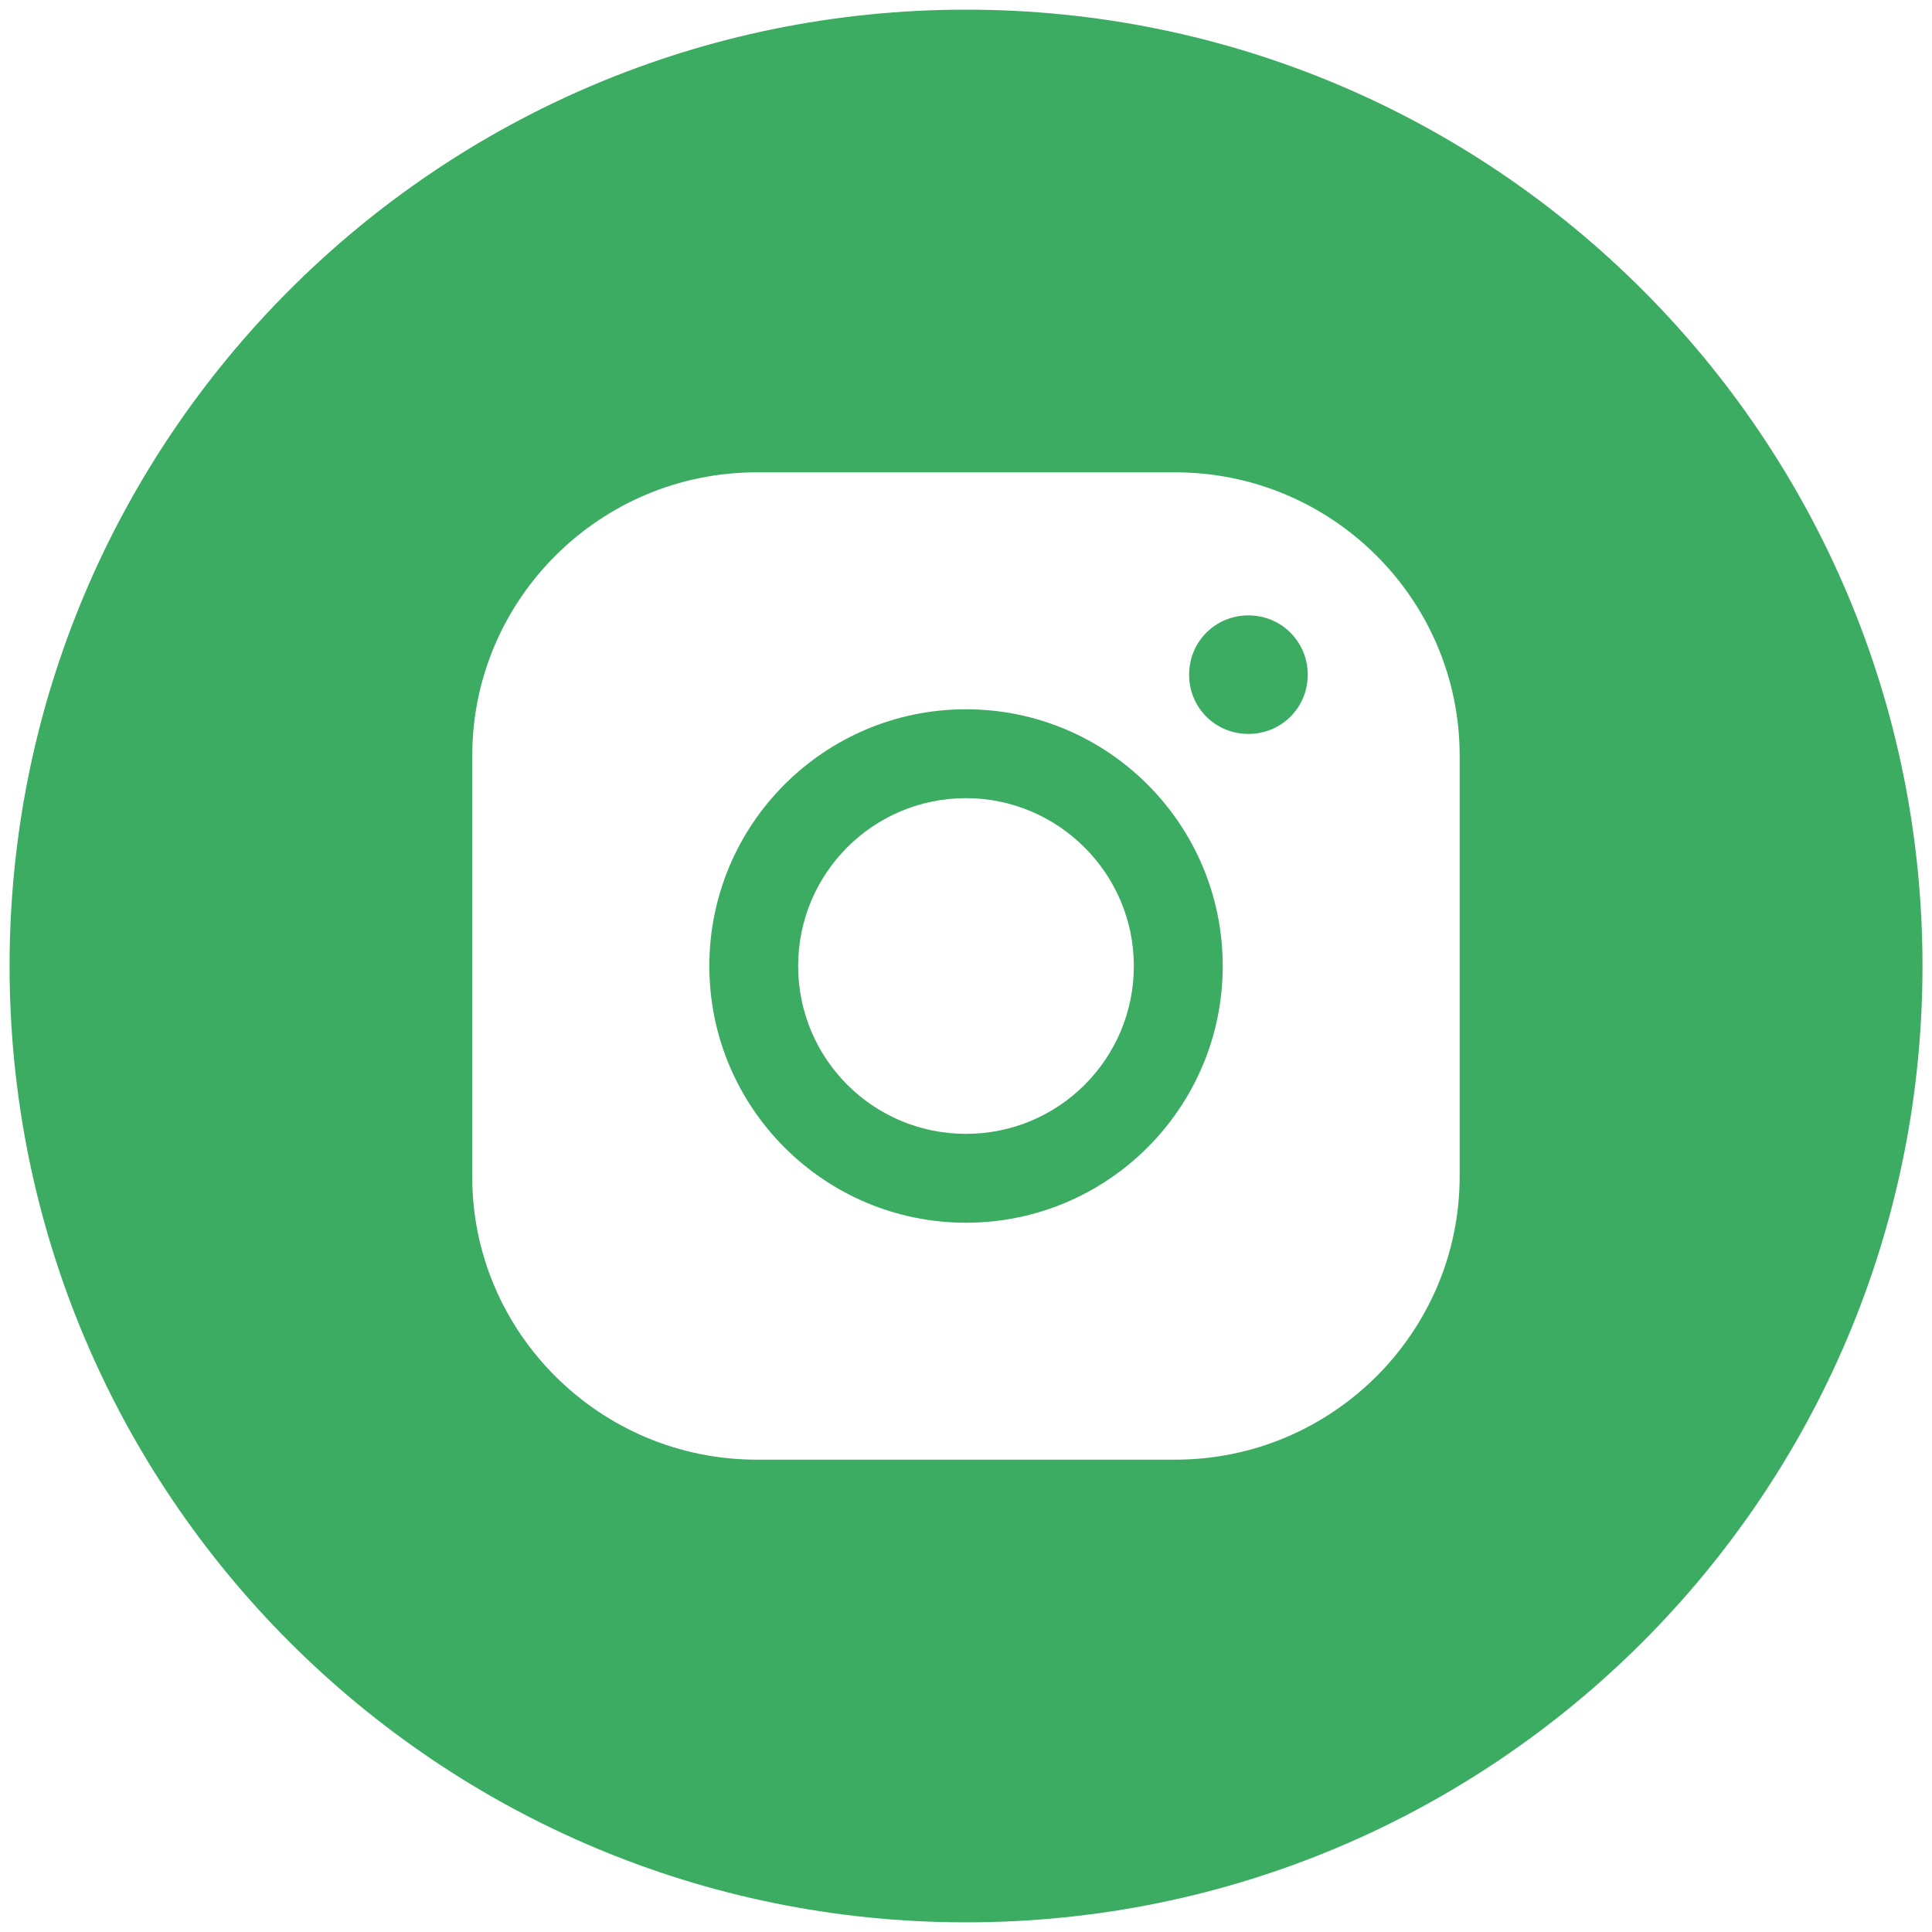
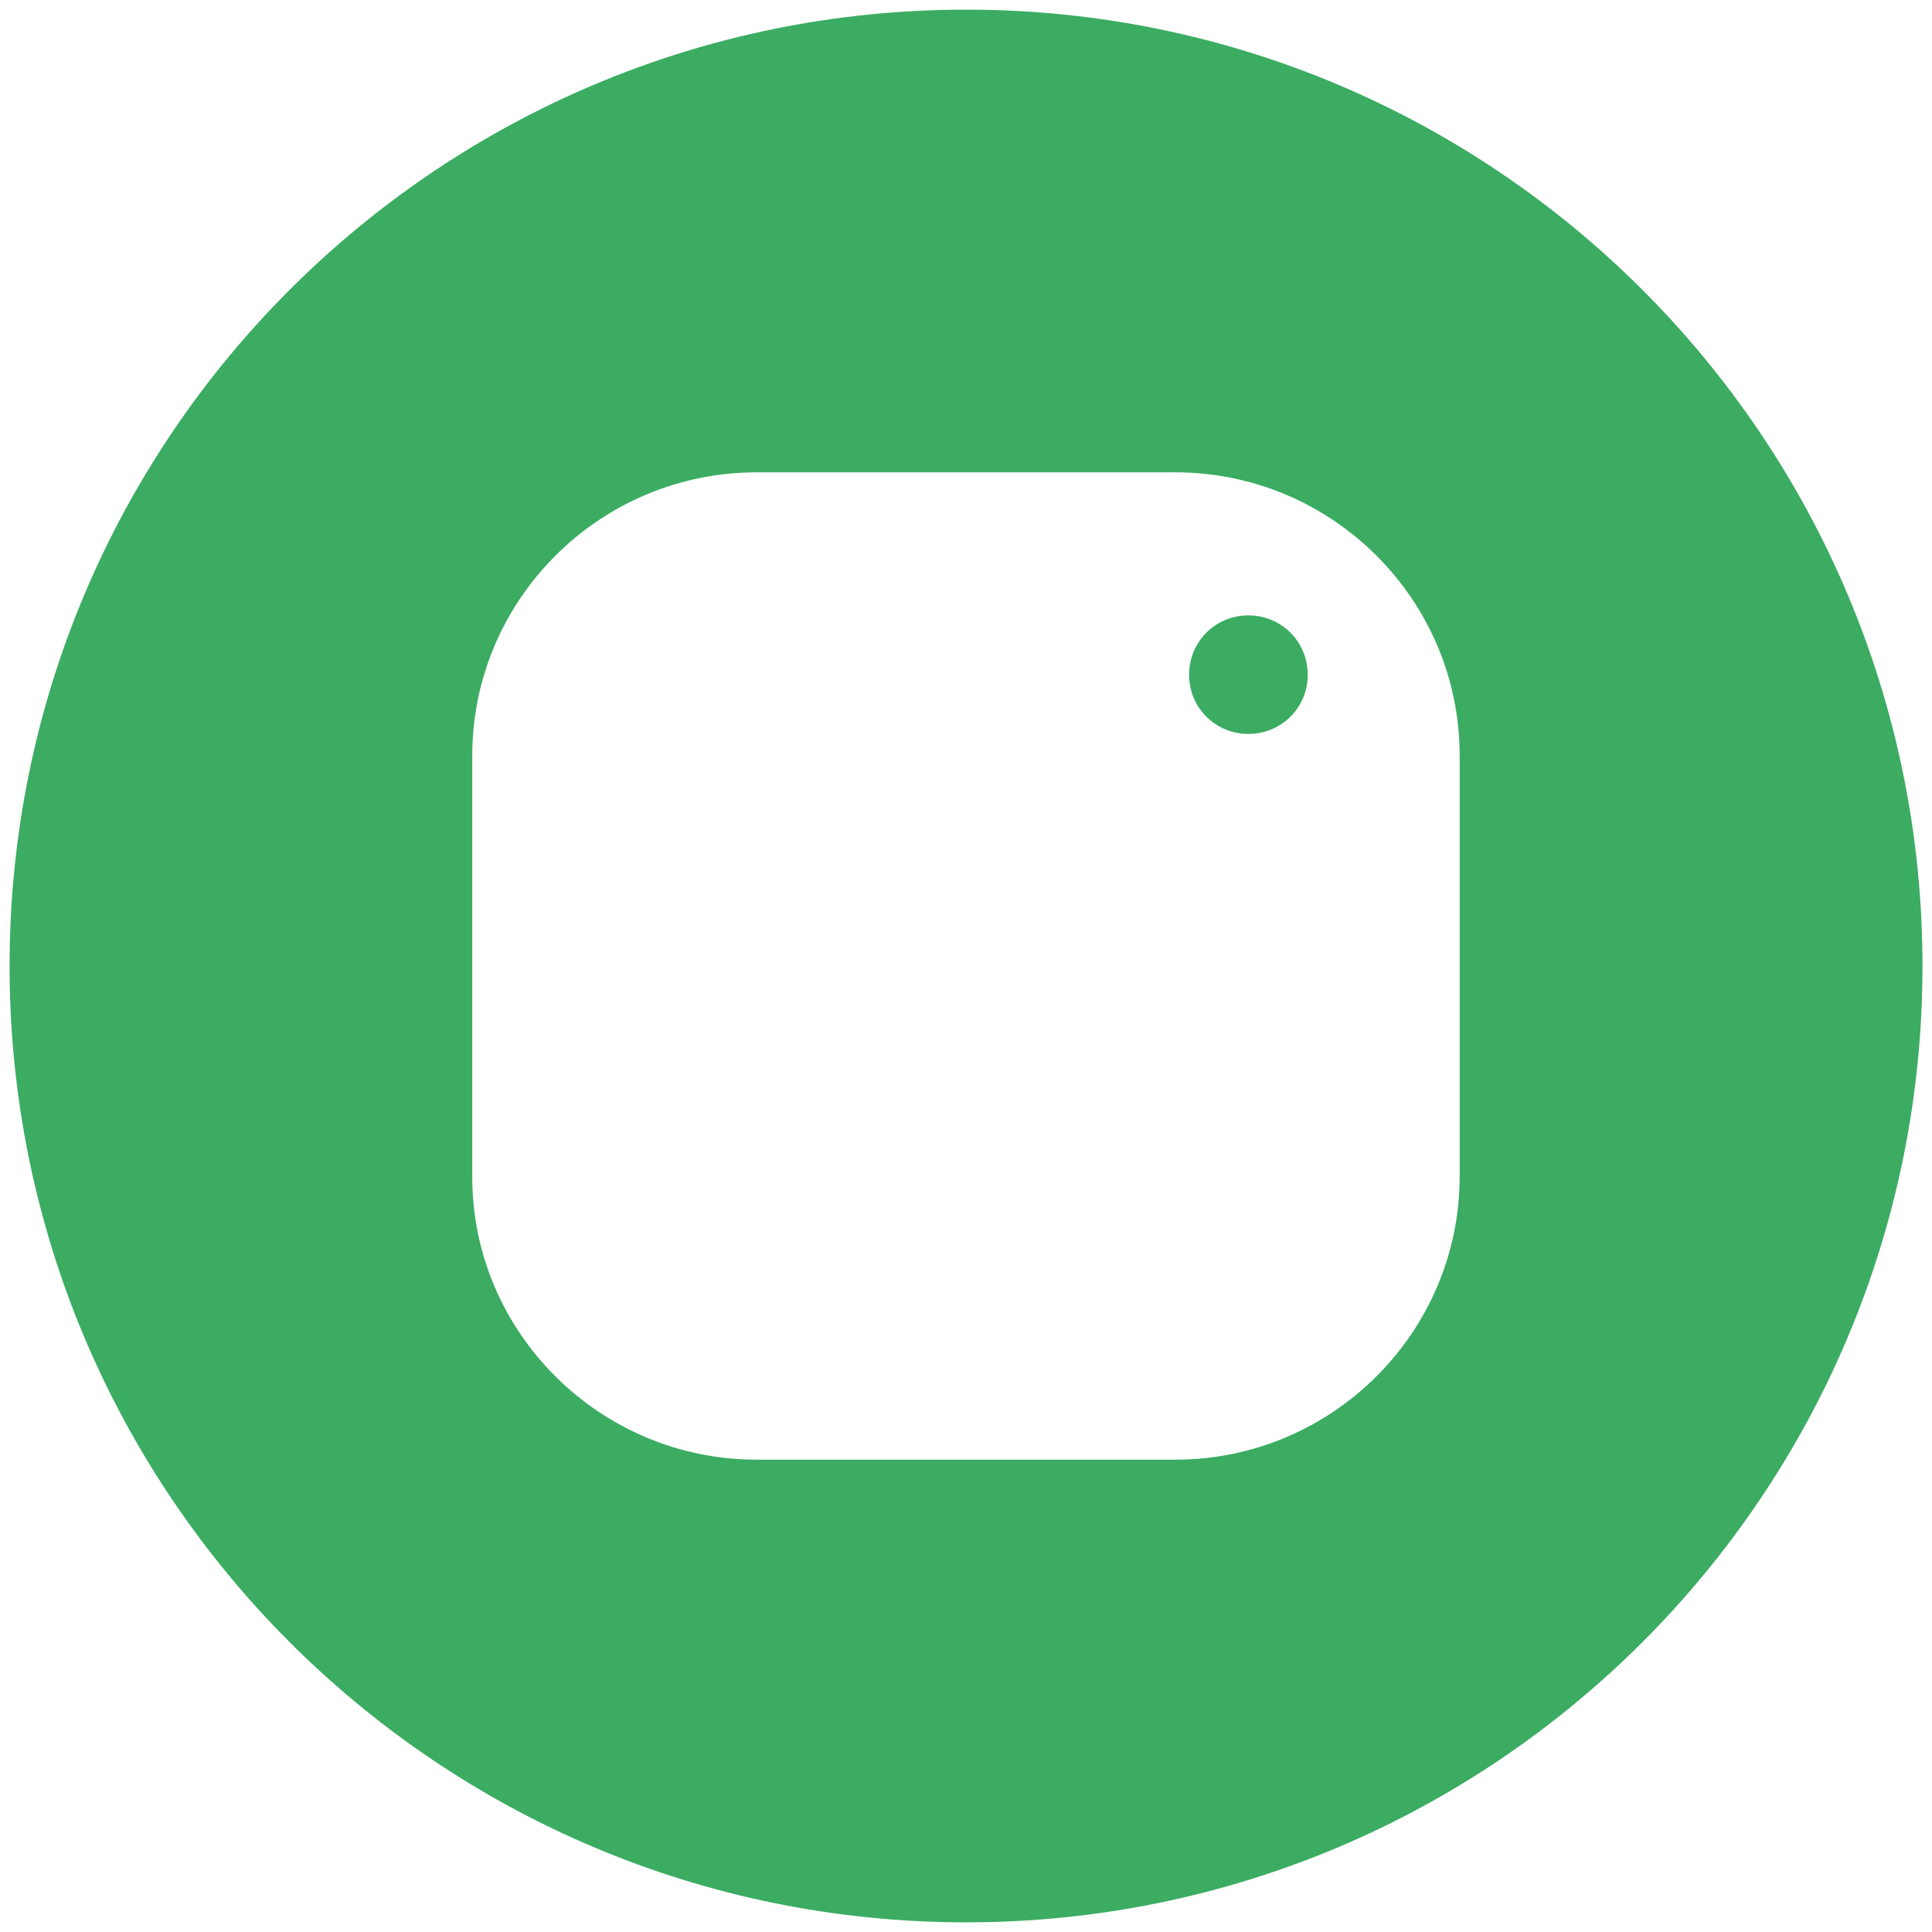
<svg xmlns="http://www.w3.org/2000/svg" width="25" height="25" viewBox="0 0 25 25" fill="none">
-   <path d="M12.5 9.178C10.668 9.178 9.179 10.664 9.179 12.5C9.179 14.335 10.668 15.822 12.5 15.822C14.332 15.822 15.822 14.335 15.822 12.5C15.822 10.664 14.332 9.178 12.5 9.178ZM12.5 14.672C11.297 14.672 10.328 13.699 10.328 12.5C10.328 11.301 11.297 10.328 12.5 10.328C13.691 10.328 14.672 11.301 14.672 12.5C14.672 13.699 13.703 14.672 12.5 14.672Z" fill="#3BAC62" />
  <path d="M16.154 7.963C15.727 7.963 15.387 8.303 15.387 8.731C15.387 9.157 15.727 9.497 16.154 9.497C16.582 9.497 16.922 9.157 16.922 8.731C16.922 8.303 16.581 7.963 16.154 7.963Z" fill="#3BAC62" />
  <path d="M12.502 0.125C5.665 0.125 0.124 5.664 0.124 12.5C0.124 19.334 5.665 24.875 12.502 24.875C19.334 24.875 24.877 19.335 24.877 12.5C24.877 5.664 19.334 0.125 12.502 0.125ZM18.888 15.221C18.888 17.24 17.239 18.888 15.208 18.888H9.792C7.76 18.888 6.111 17.239 6.111 15.233V9.778C6.111 7.76 7.759 6.112 9.792 6.112H15.208C17.24 6.112 18.888 7.76 18.888 9.778V15.221Z" fill="#3BAC62" />
</svg>